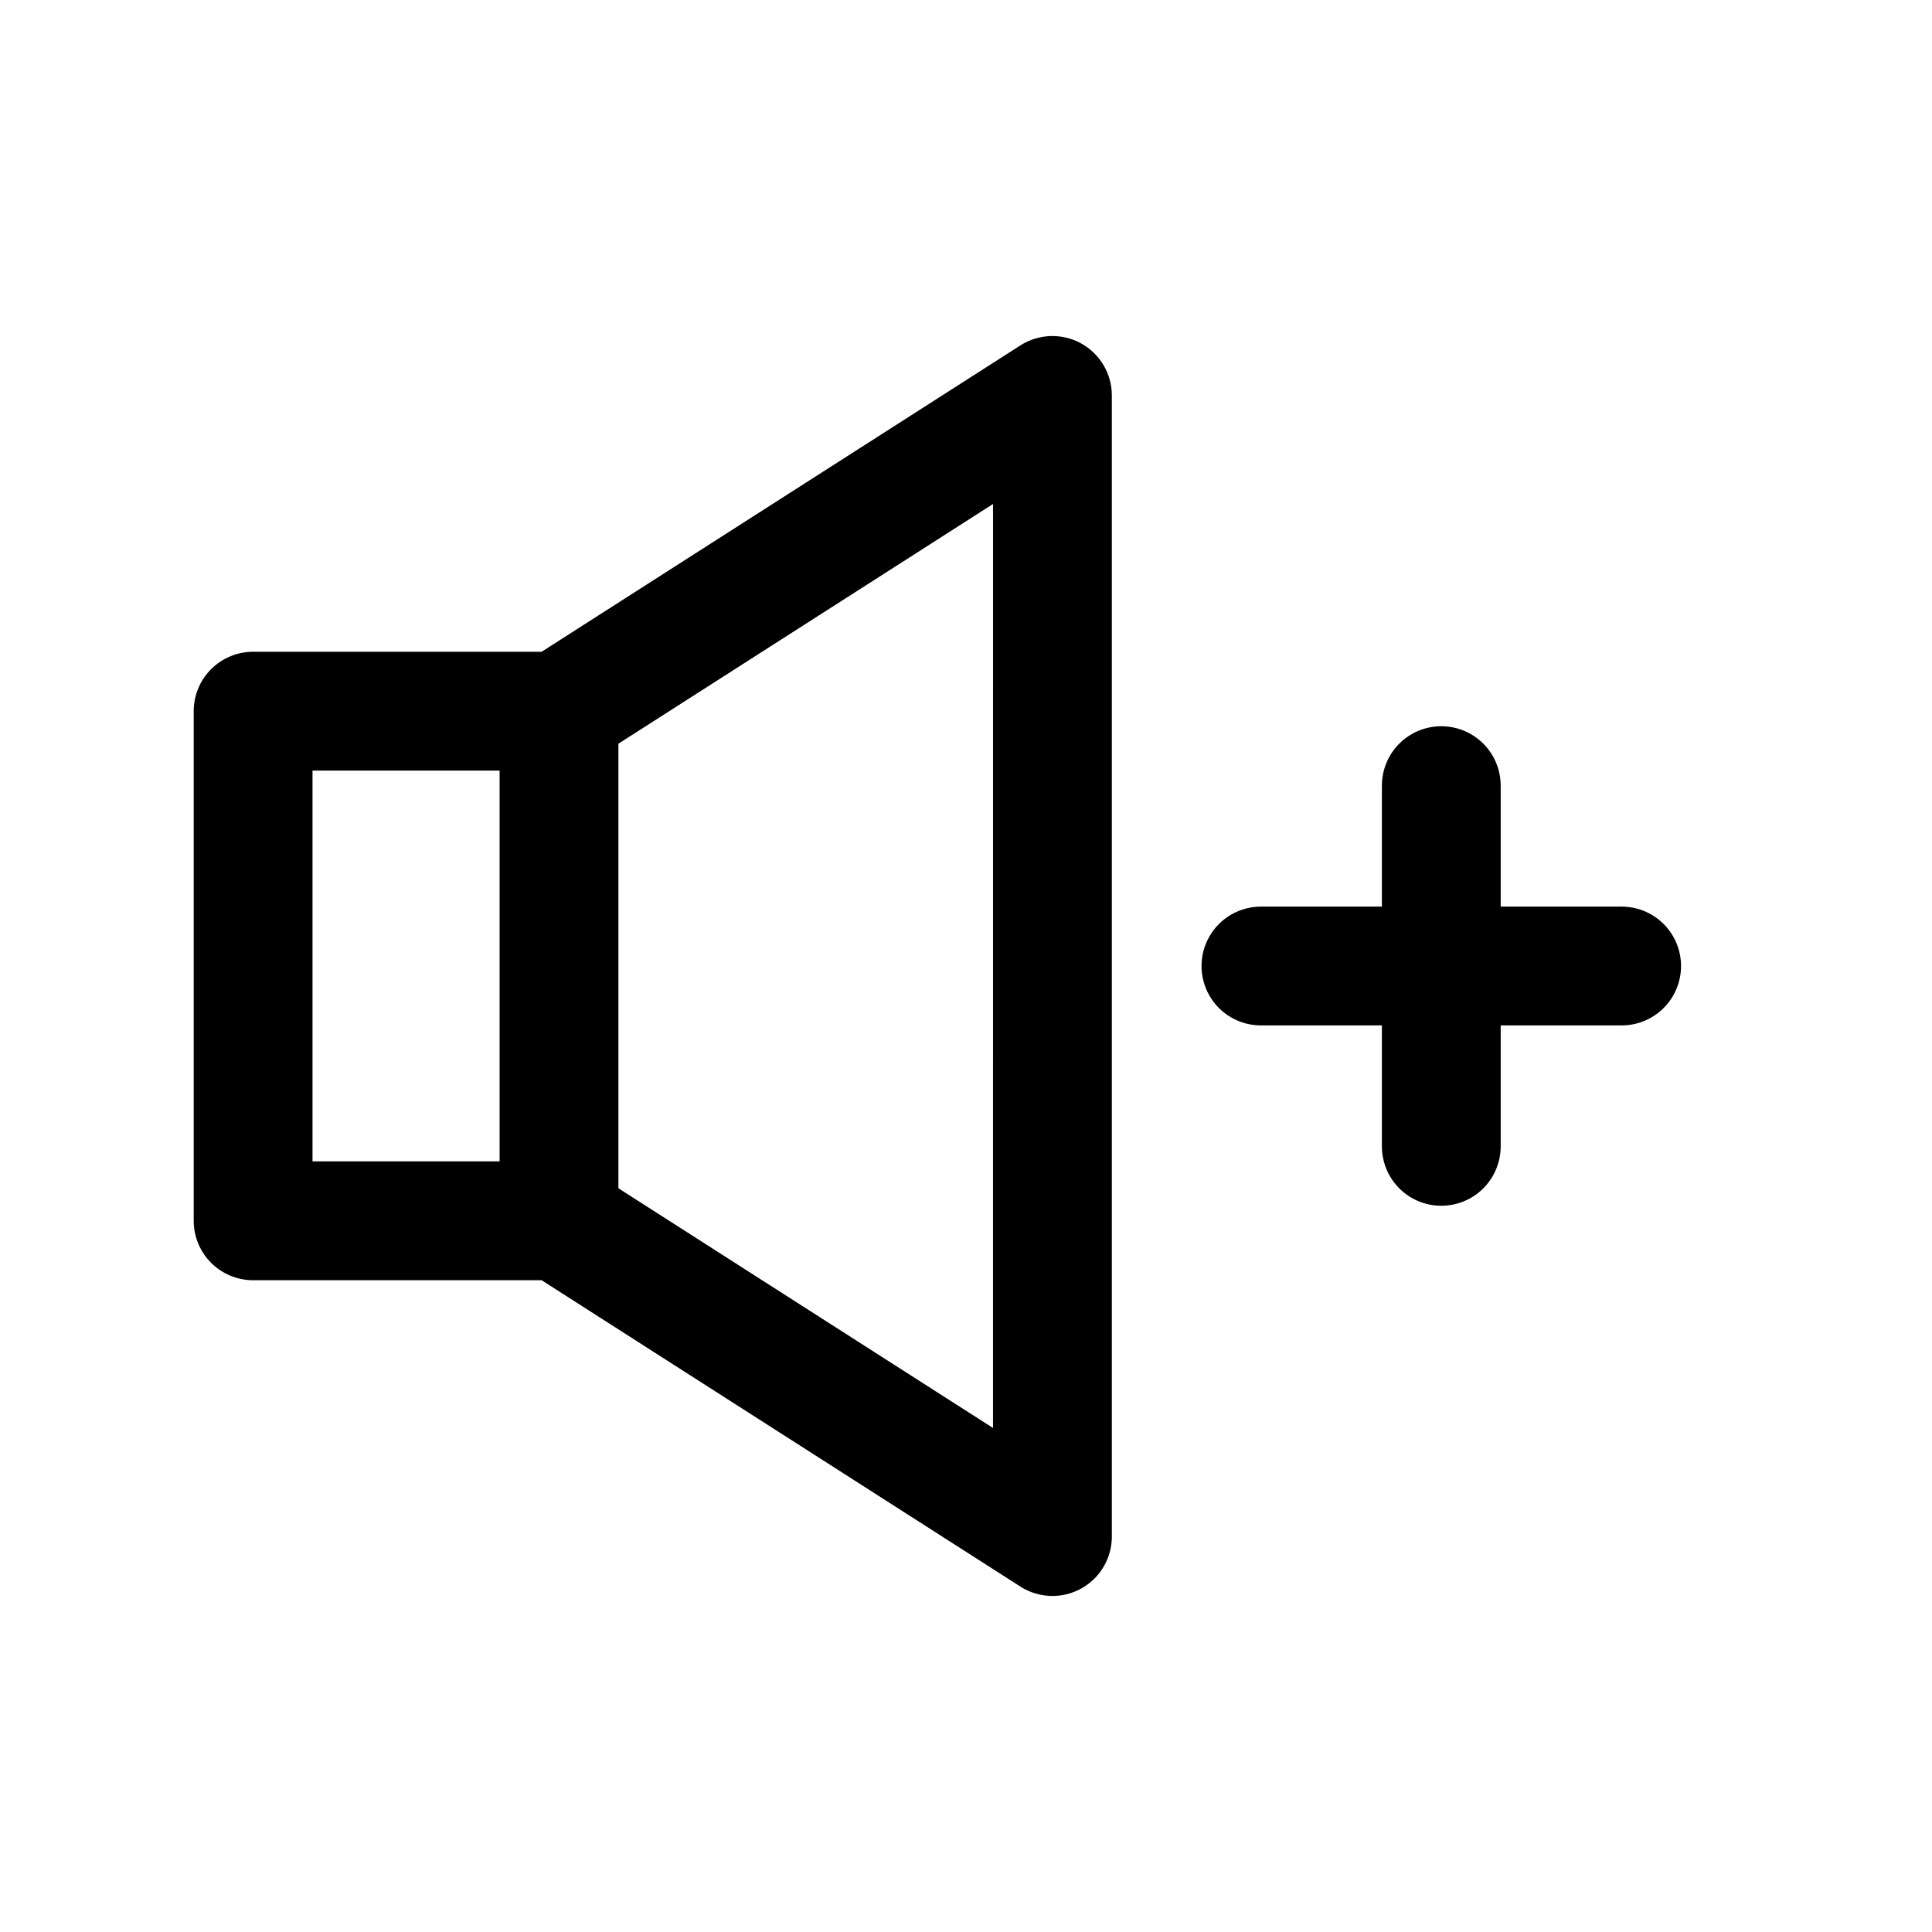
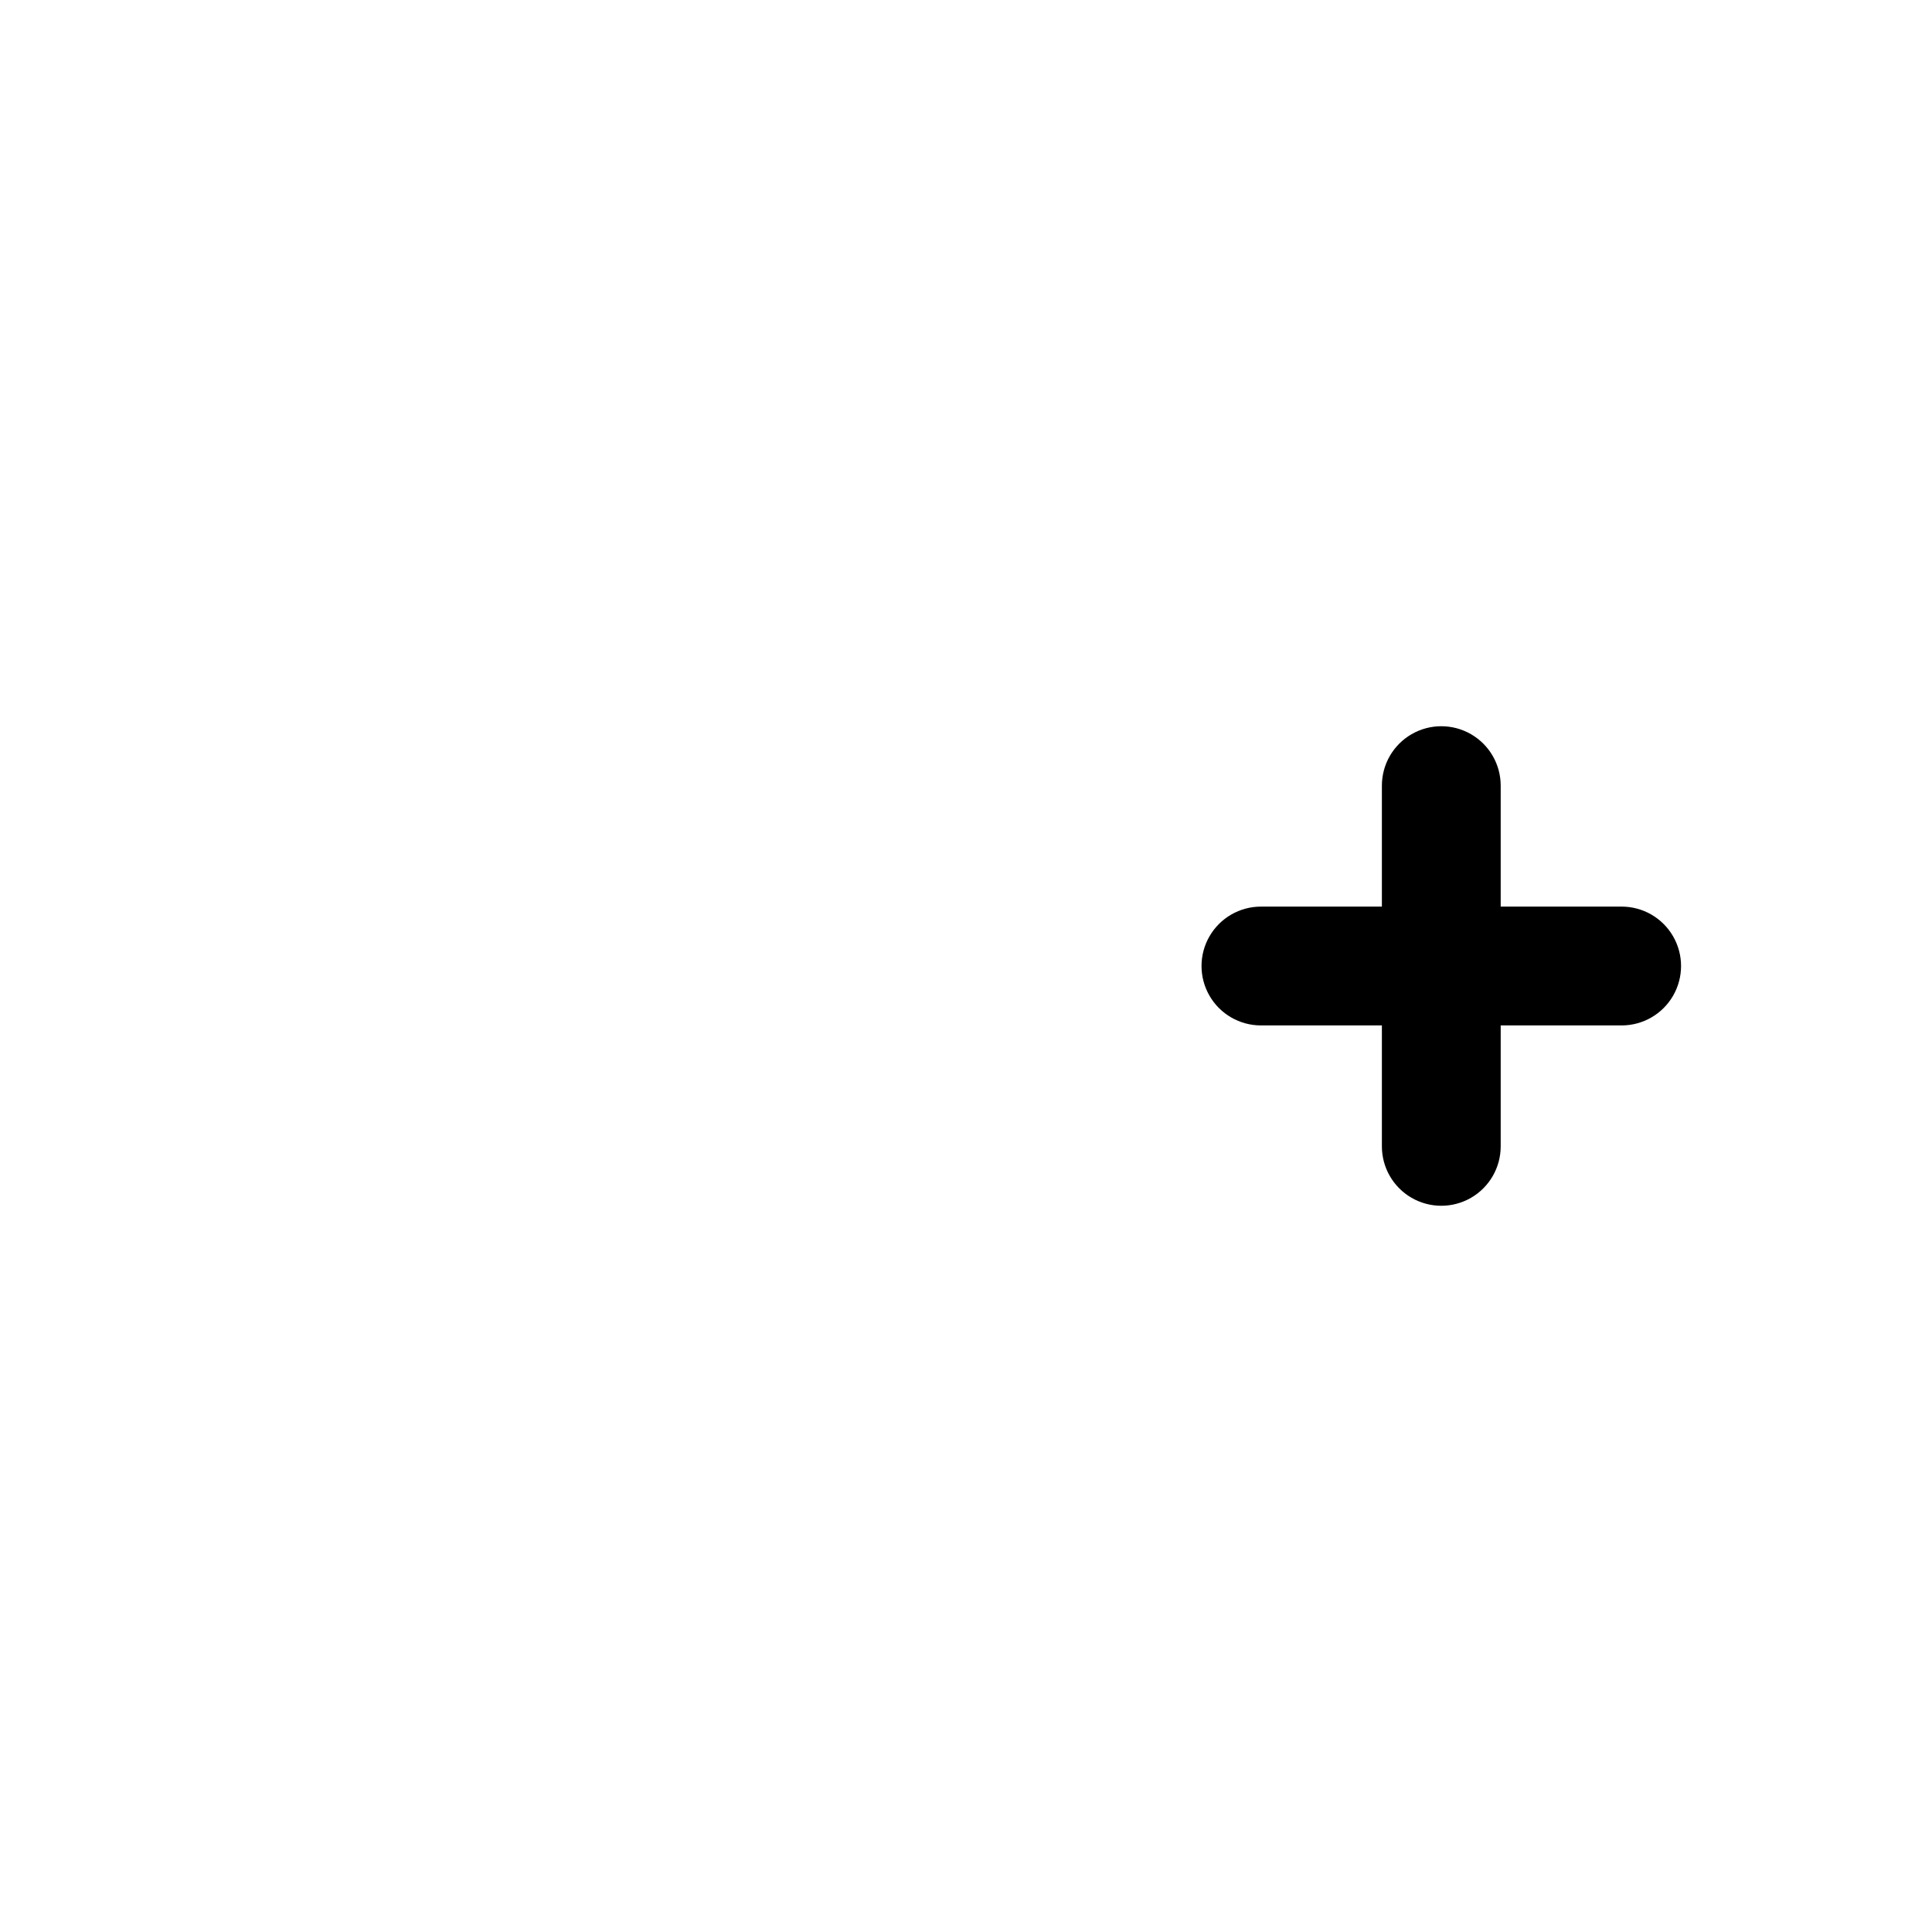
<svg xmlns="http://www.w3.org/2000/svg" fill="#000000" width="800px" height="800px" version="1.1" viewBox="144 144 512 512">
  <g>
-     <path d="m430.46 234.98c-2.477-1.352-5.273-2.016-8.098-1.918-2.82 0.098-5.566 0.949-7.945 2.473l-126.88 81.188h-76.461c-4.172 0-8.18 1.66-11.129 4.613-2.953 2.949-4.613 6.957-4.613 11.133v135.06c0 4.176 1.66 8.18 4.613 11.133 2.949 2.953 6.957 4.613 11.129 4.613h76.461l126.88 81.188c3.188 2.039 7.004 2.863 10.75 2.32 3.742-0.543 7.168-2.414 9.645-5.277 2.477-2.863 3.84-6.519 3.836-10.305v-302.4c0-2.824-0.758-5.598-2.199-8.031-1.441-2.43-3.508-4.426-5.988-5.785zm-203.64 113.23h49.578v103.57h-49.578zm180.34 174.22-99.273-63.523v-117.82l99.277-63.523z" />
    <path d="m573.75 384.26h-32.051v-32.059c0-5.625-3-10.82-7.871-13.633-4.871-2.812-10.871-2.812-15.742 0-4.871 2.812-7.871 8.008-7.871 13.633v32.059h-32.051c-5.625 0-10.824 3-13.637 7.871s-2.812 10.875 0 15.746 8.012 7.871 13.637 7.871h32.051v32.051c0 5.625 3 10.82 7.871 13.633 4.871 2.812 10.871 2.812 15.742 0 4.871-2.812 7.871-8.008 7.871-13.633v-32.051h32.051c5.625 0 10.824-3 13.637-7.871s2.812-10.875 0-15.746-8.012-7.871-13.637-7.871z" />
  </g>
</svg>